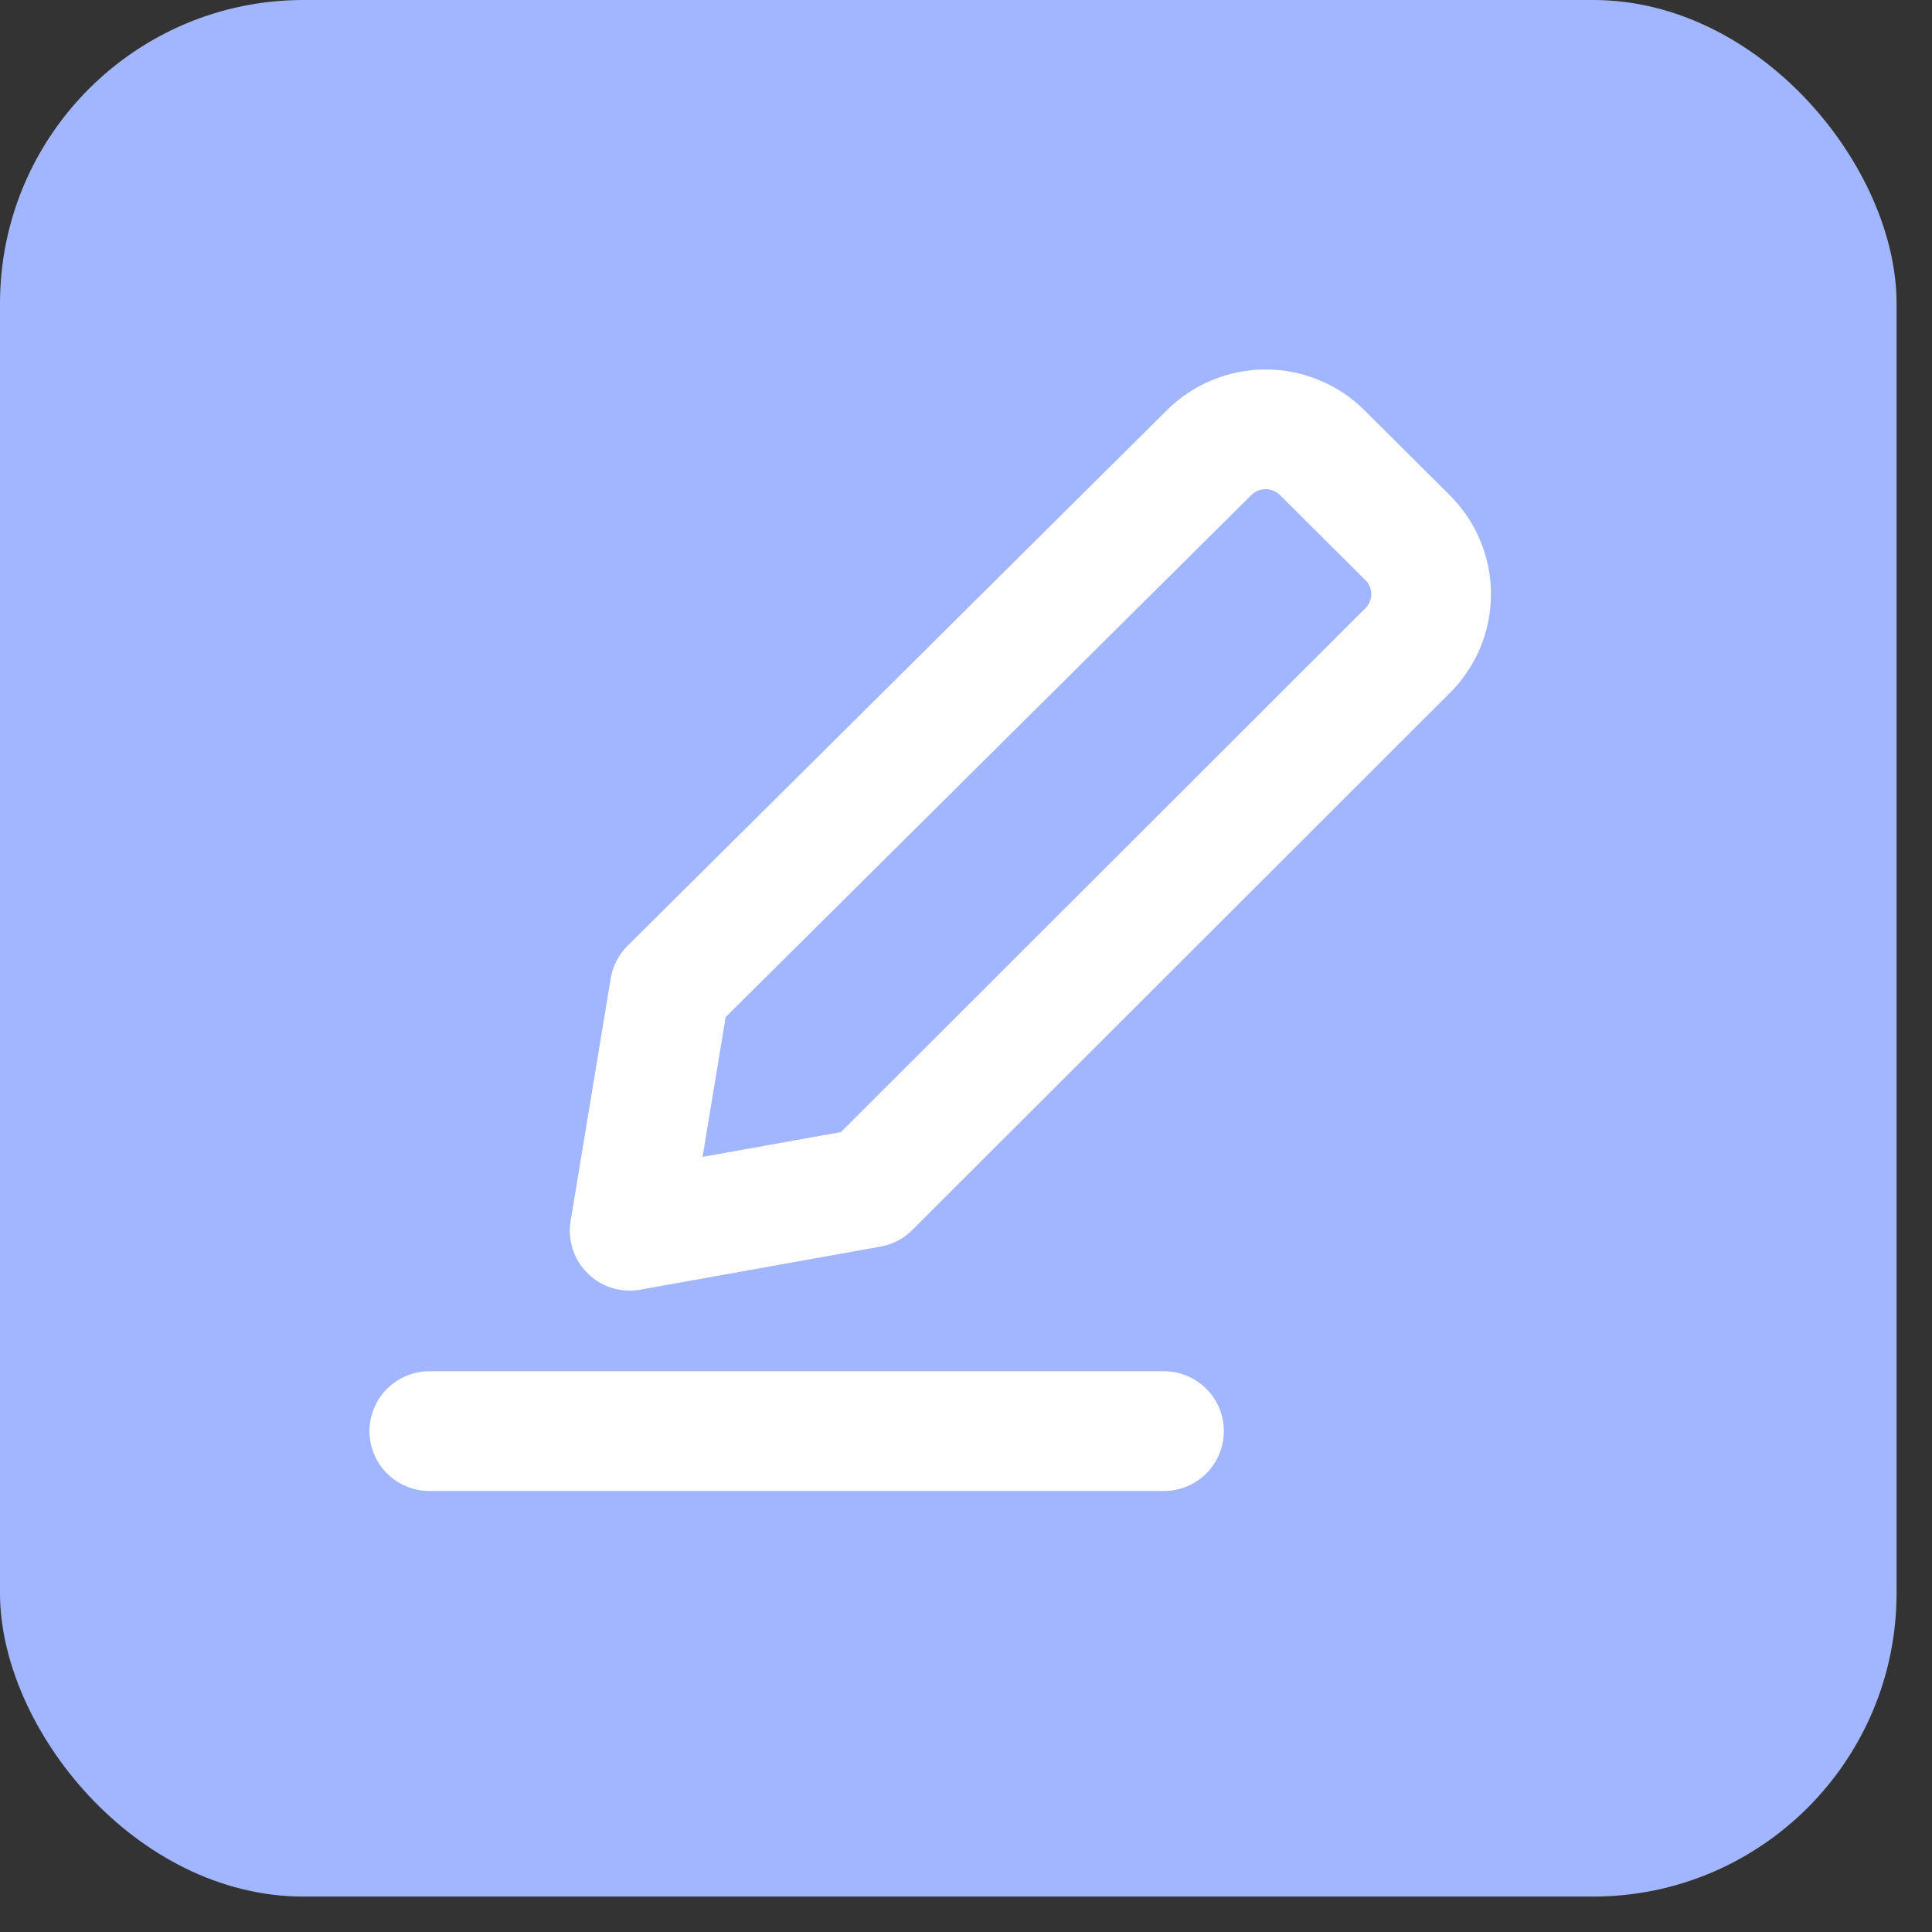
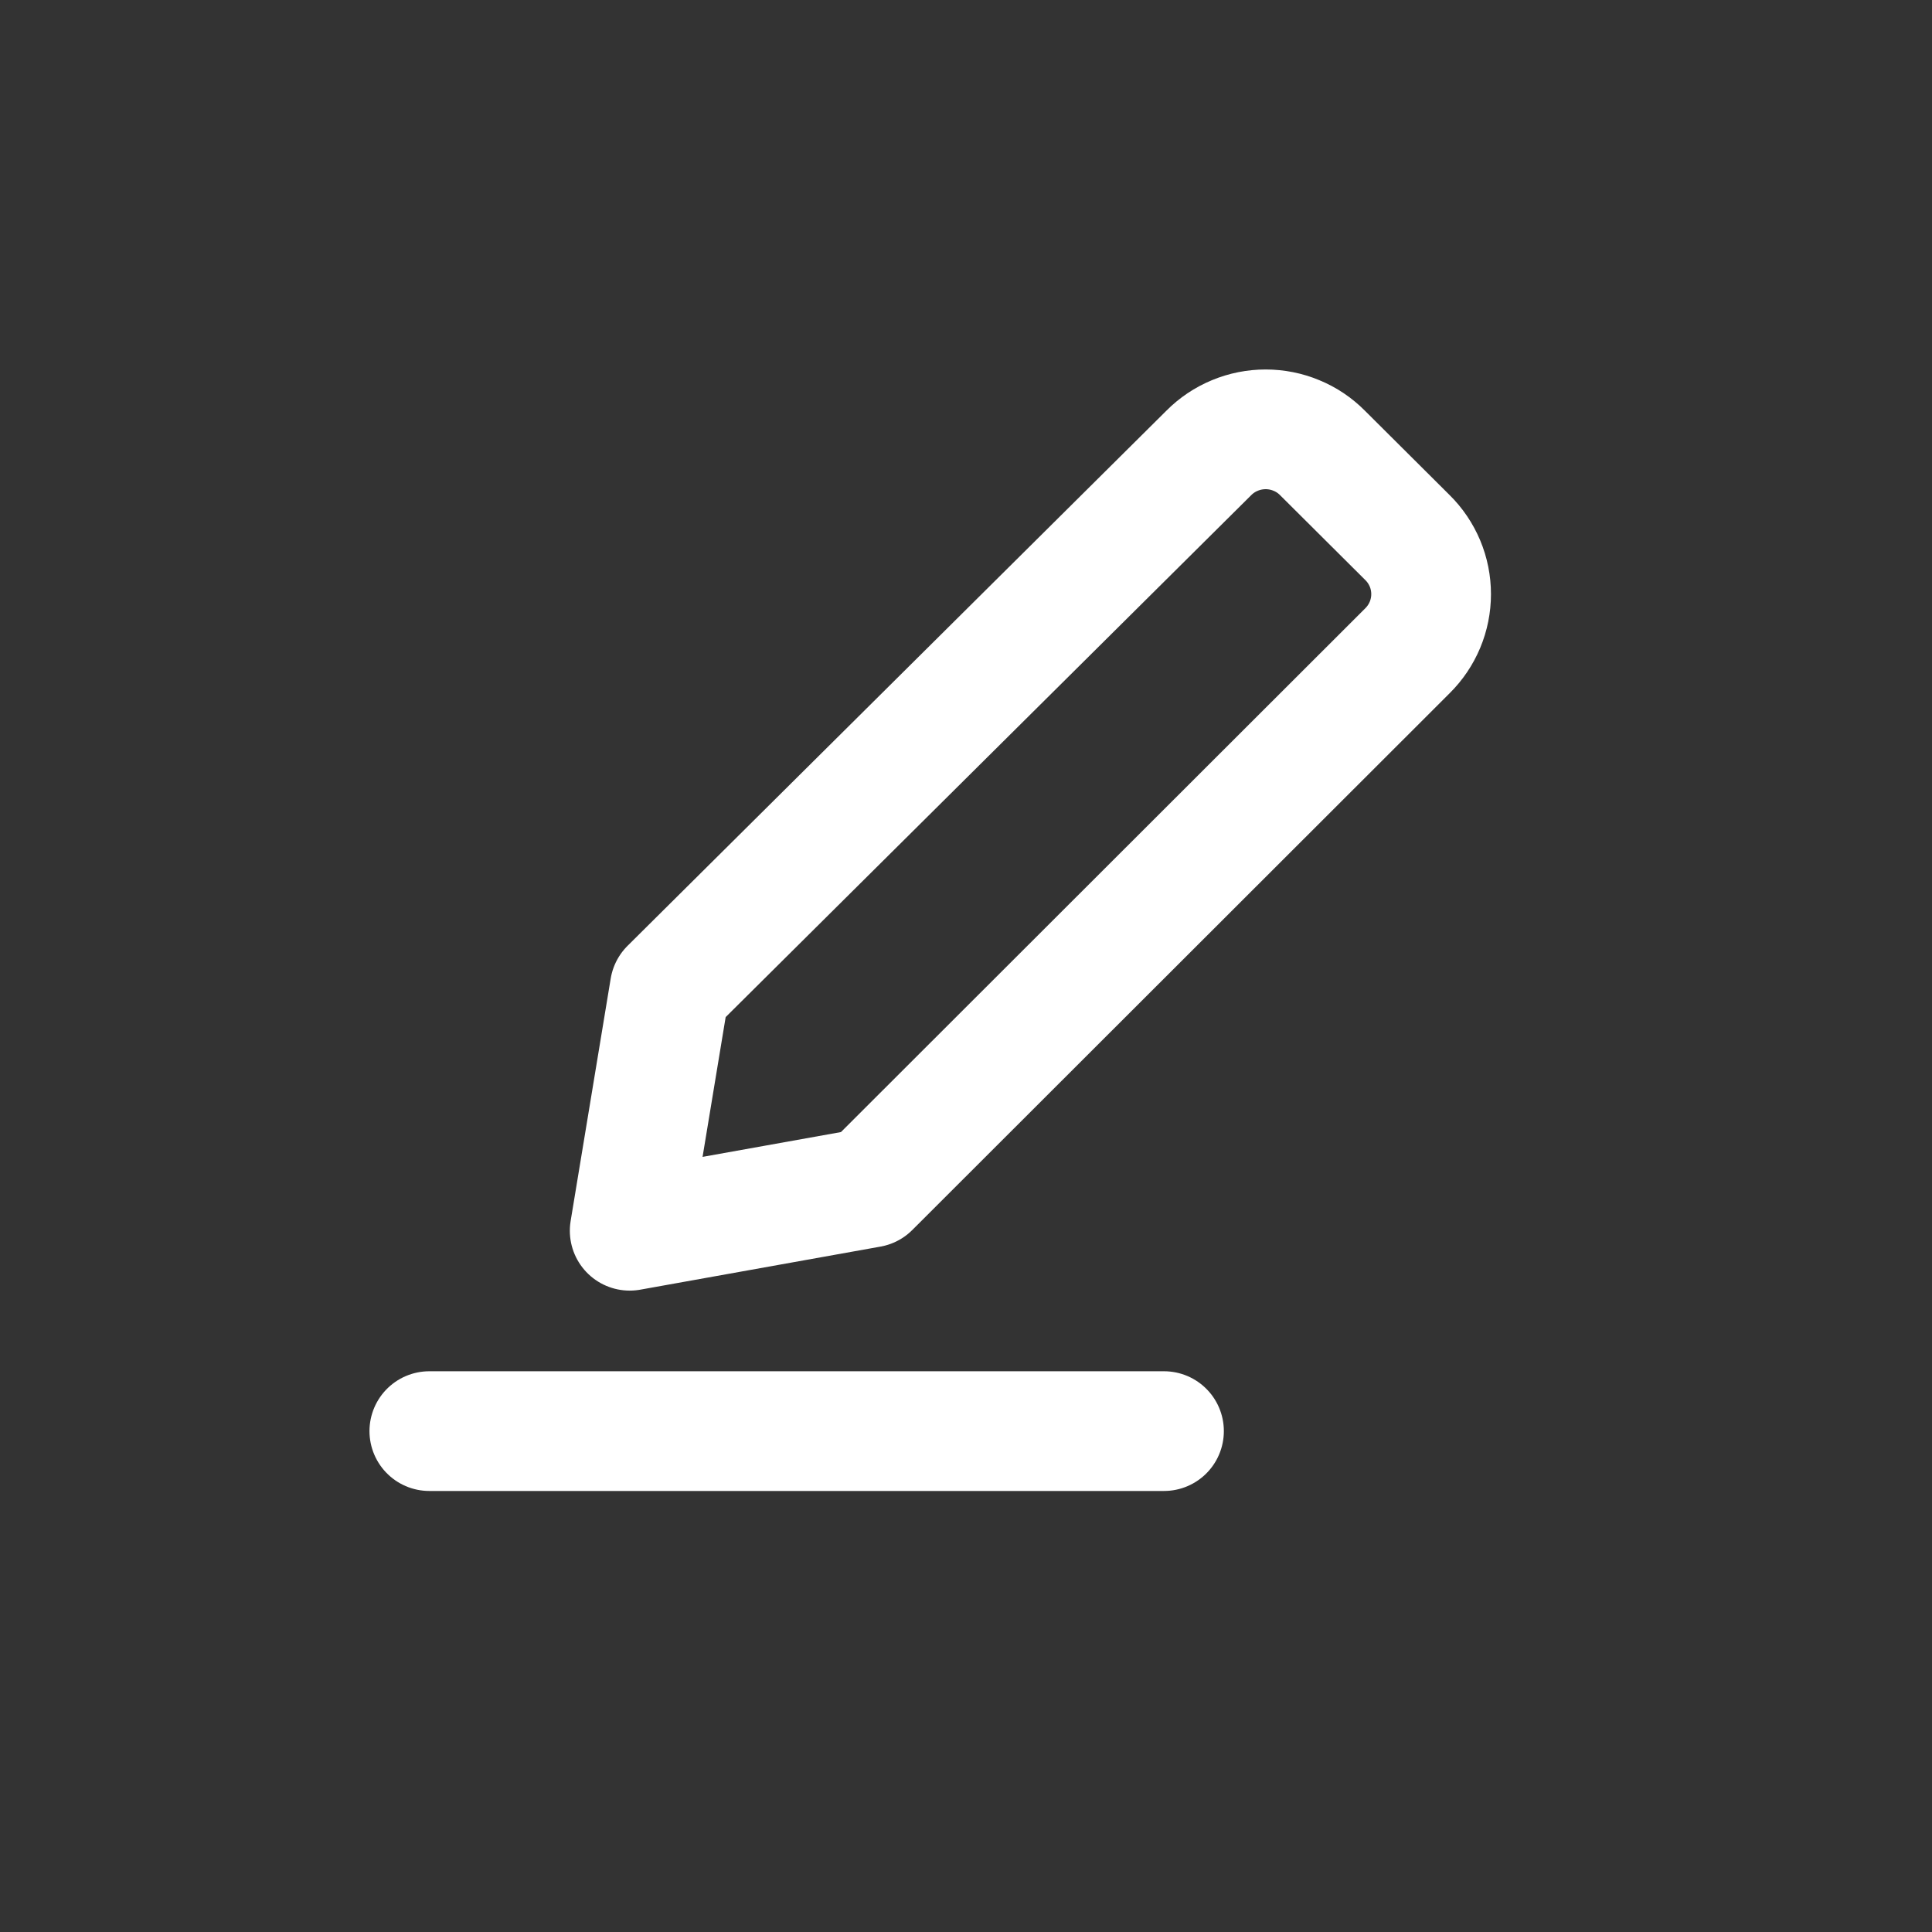
<svg xmlns="http://www.w3.org/2000/svg" width="27" height="27" viewBox="0 0 27 27" fill="none">
  <rect x="0" y="0" width="27" height="27" fill="#333333" stroke="none" />
-   <rect width="26.505" height="26.505" rx="4.241" fill="#A1B6FF" />
  <path d="M6 20H16.267" stroke="white" stroke-width="1.673" stroke-linecap="round" stroke-linejoin="round" />
-   <path d="M12.158 16.598L8.8 17.2L9.36 13.811L16.893 6.33C16.997 6.225 17.121 6.142 17.257 6.086C17.394 6.029 17.54 6 17.688 6C17.835 6 17.982 6.029 18.118 6.086C18.255 6.142 18.378 6.225 18.482 6.33L19.669 7.512C19.774 7.615 19.857 7.739 19.914 7.874C19.971 8.01 20 8.156 20 8.303C20 8.45 19.971 8.596 19.914 8.732C19.857 8.868 19.774 8.991 19.669 9.095L12.158 16.598Z" stroke="white" stroke-width="1.673" stroke-linecap="round" stroke-linejoin="round" />
+   <path d="M12.158 16.598L8.8 17.2L9.36 13.811L16.893 6.33C16.997 6.225 17.121 6.142 17.257 6.086C17.394 6.029 17.54 6 17.688 6C17.835 6 17.982 6.029 18.118 6.086C18.255 6.142 18.378 6.225 18.482 6.33L19.669 7.512C19.774 7.615 19.857 7.739 19.914 7.874C19.971 8.01 20 8.156 20 8.303C20 8.45 19.971 8.596 19.914 8.732C19.857 8.868 19.774 8.991 19.669 9.095Z" stroke="white" stroke-width="1.673" stroke-linecap="round" stroke-linejoin="round" />
</svg>